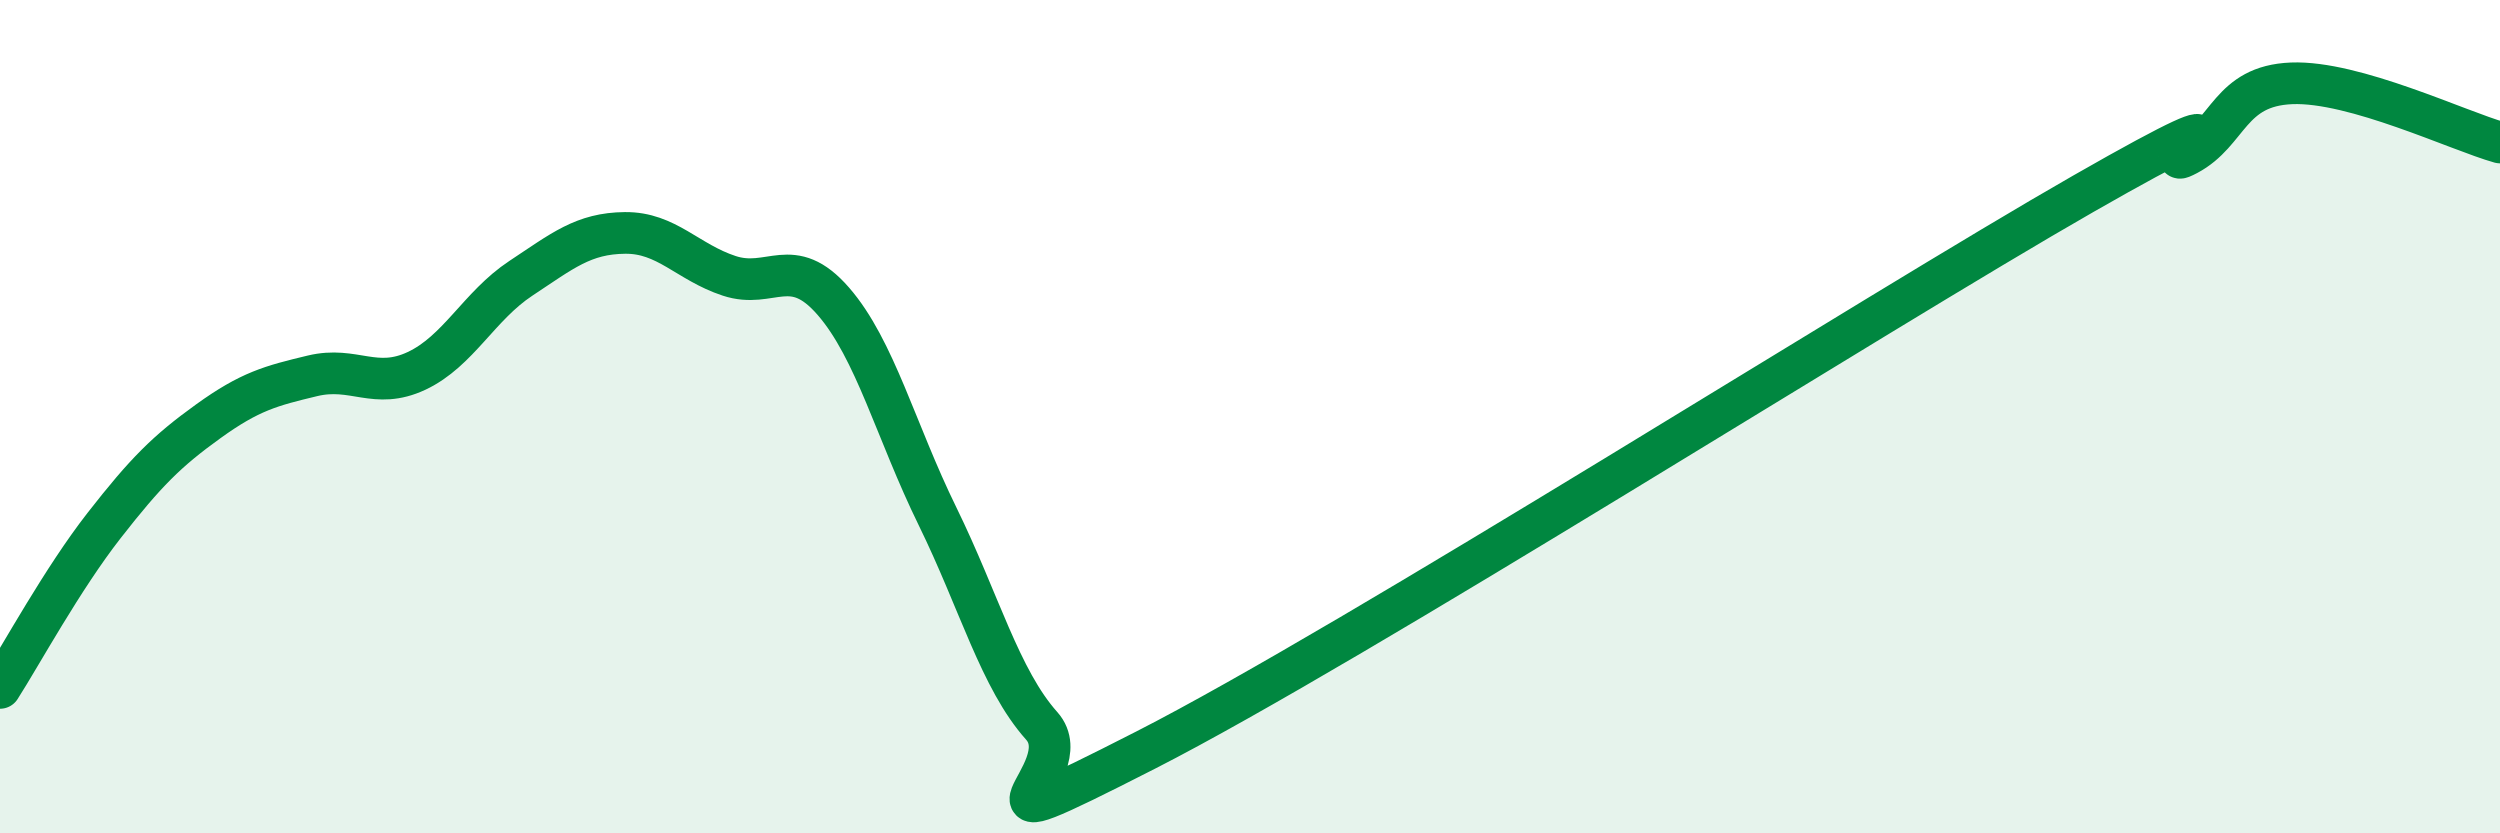
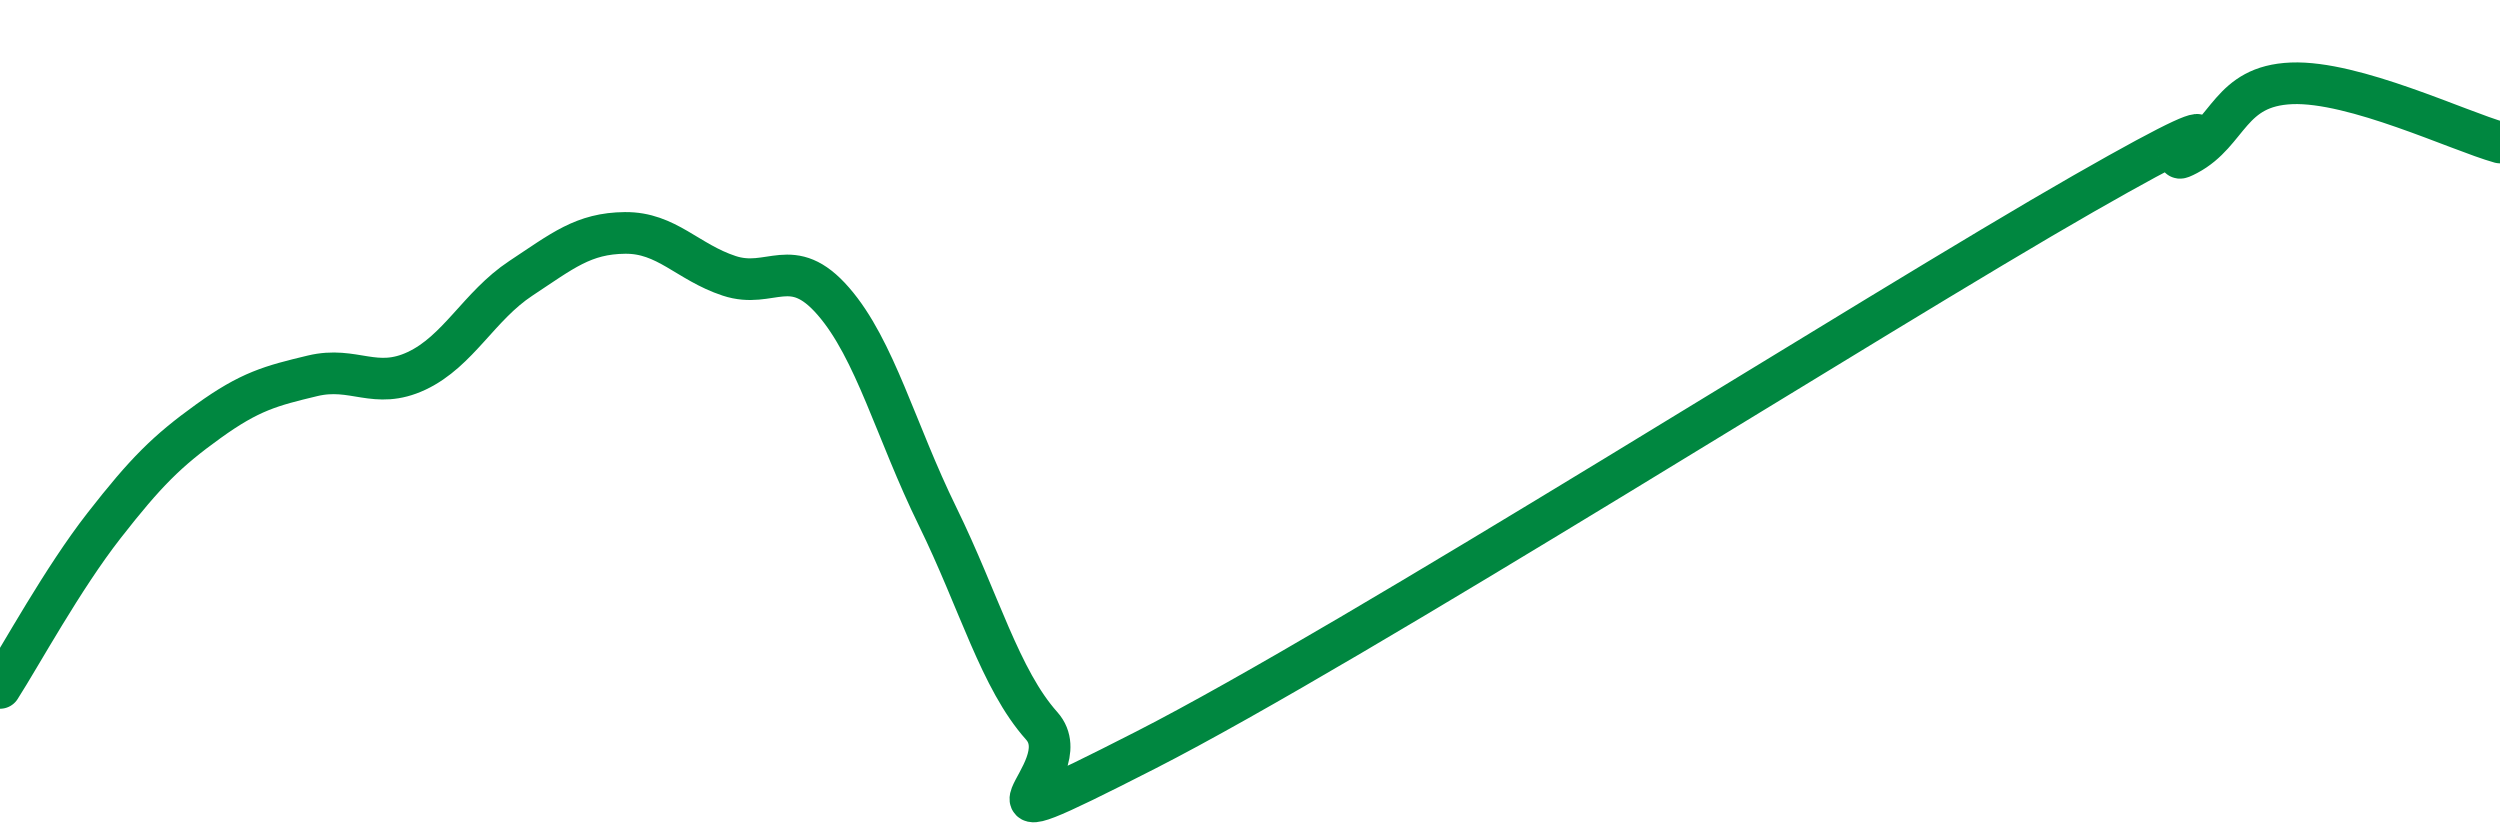
<svg xmlns="http://www.w3.org/2000/svg" width="60" height="20" viewBox="0 0 60 20">
-   <path d="M 0,16.51 C 0.5,15.73 1.5,13.89 2.5,12.61 C 3.5,11.33 4,10.83 5,10.11 C 6,9.39 6.5,9.26 7.5,9.02 C 8.5,8.78 9,9.37 10,8.9 C 11,8.43 11.5,7.34 12.5,6.68 C 13.5,6.02 14,5.6 15,5.59 C 16,5.58 16.5,6.29 17.5,6.62 C 18.5,6.95 19,6.08 20,7.23 C 21,8.38 21.5,10.35 22.5,12.39 C 23.5,14.43 24,16.3 25,17.42 C 26,18.54 22.5,20.55 27.5,18 C 32.5,15.45 45,7.51 50,4.65 C 55,1.79 51.5,4.24 52.5,3.71 C 53.5,3.18 53.5,2.06 55,2 C 56.5,1.94 59,3.14 60,3.42L60 20L0 20Z" fill="#008740" opacity="0.1" stroke-linecap="round" stroke-linejoin="round" />
  <path d="M 0,16.51 C 0.5,15.73 1.5,13.89 2.5,12.61 C 3.5,11.33 4,10.83 5,10.11 C 6,9.39 6.5,9.26 7.5,9.02 C 8.5,8.78 9,9.37 10,8.9 C 11,8.43 11.5,7.34 12.5,6.68 C 13.5,6.02 14,5.6 15,5.59 C 16,5.58 16.5,6.29 17.5,6.62 C 18.5,6.95 19,6.08 20,7.23 C 21,8.38 21.5,10.35 22.5,12.39 C 23.5,14.43 24,16.3 25,17.42 C 26,18.54 22.5,20.55 27.5,18 C 32.5,15.45 45,7.51 50,4.65 C 55,1.79 51.5,4.24 52.5,3.71 C 53.5,3.18 53.5,2.06 55,2 C 56.5,1.94 59,3.14 60,3.42" stroke="#008740" stroke-width="1" fill="none" stroke-linecap="round" stroke-linejoin="round" />
</svg>